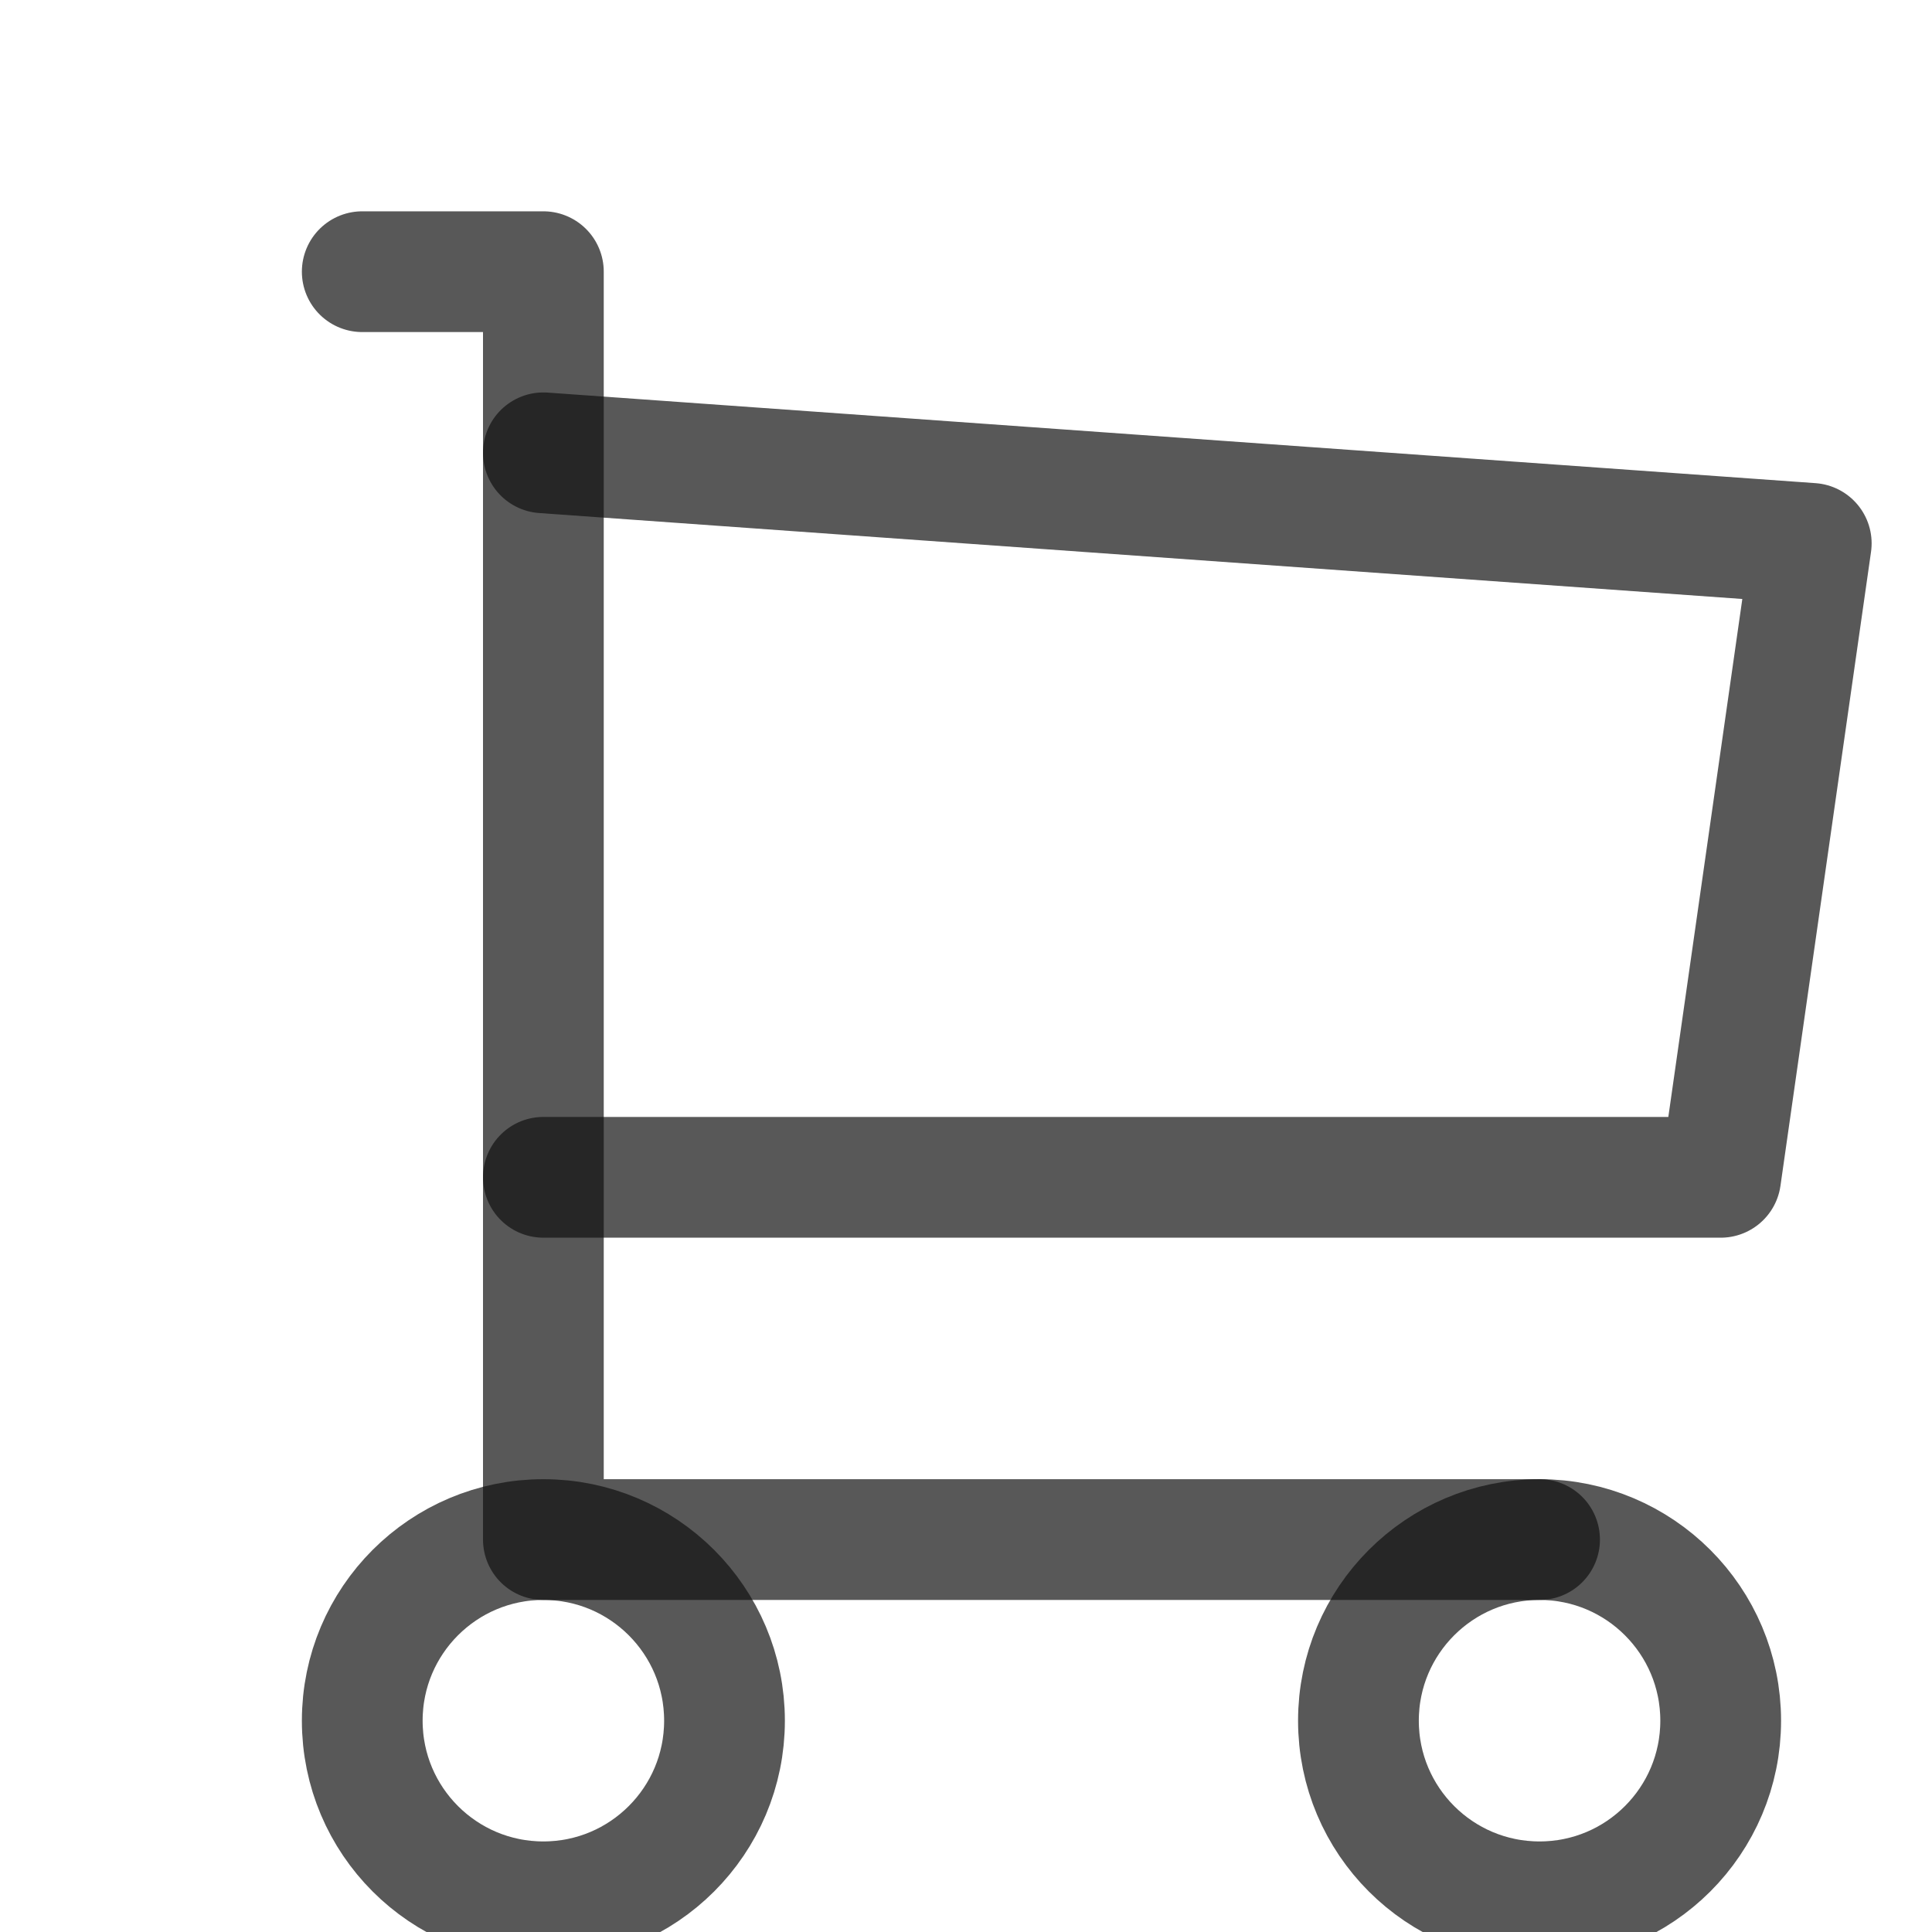
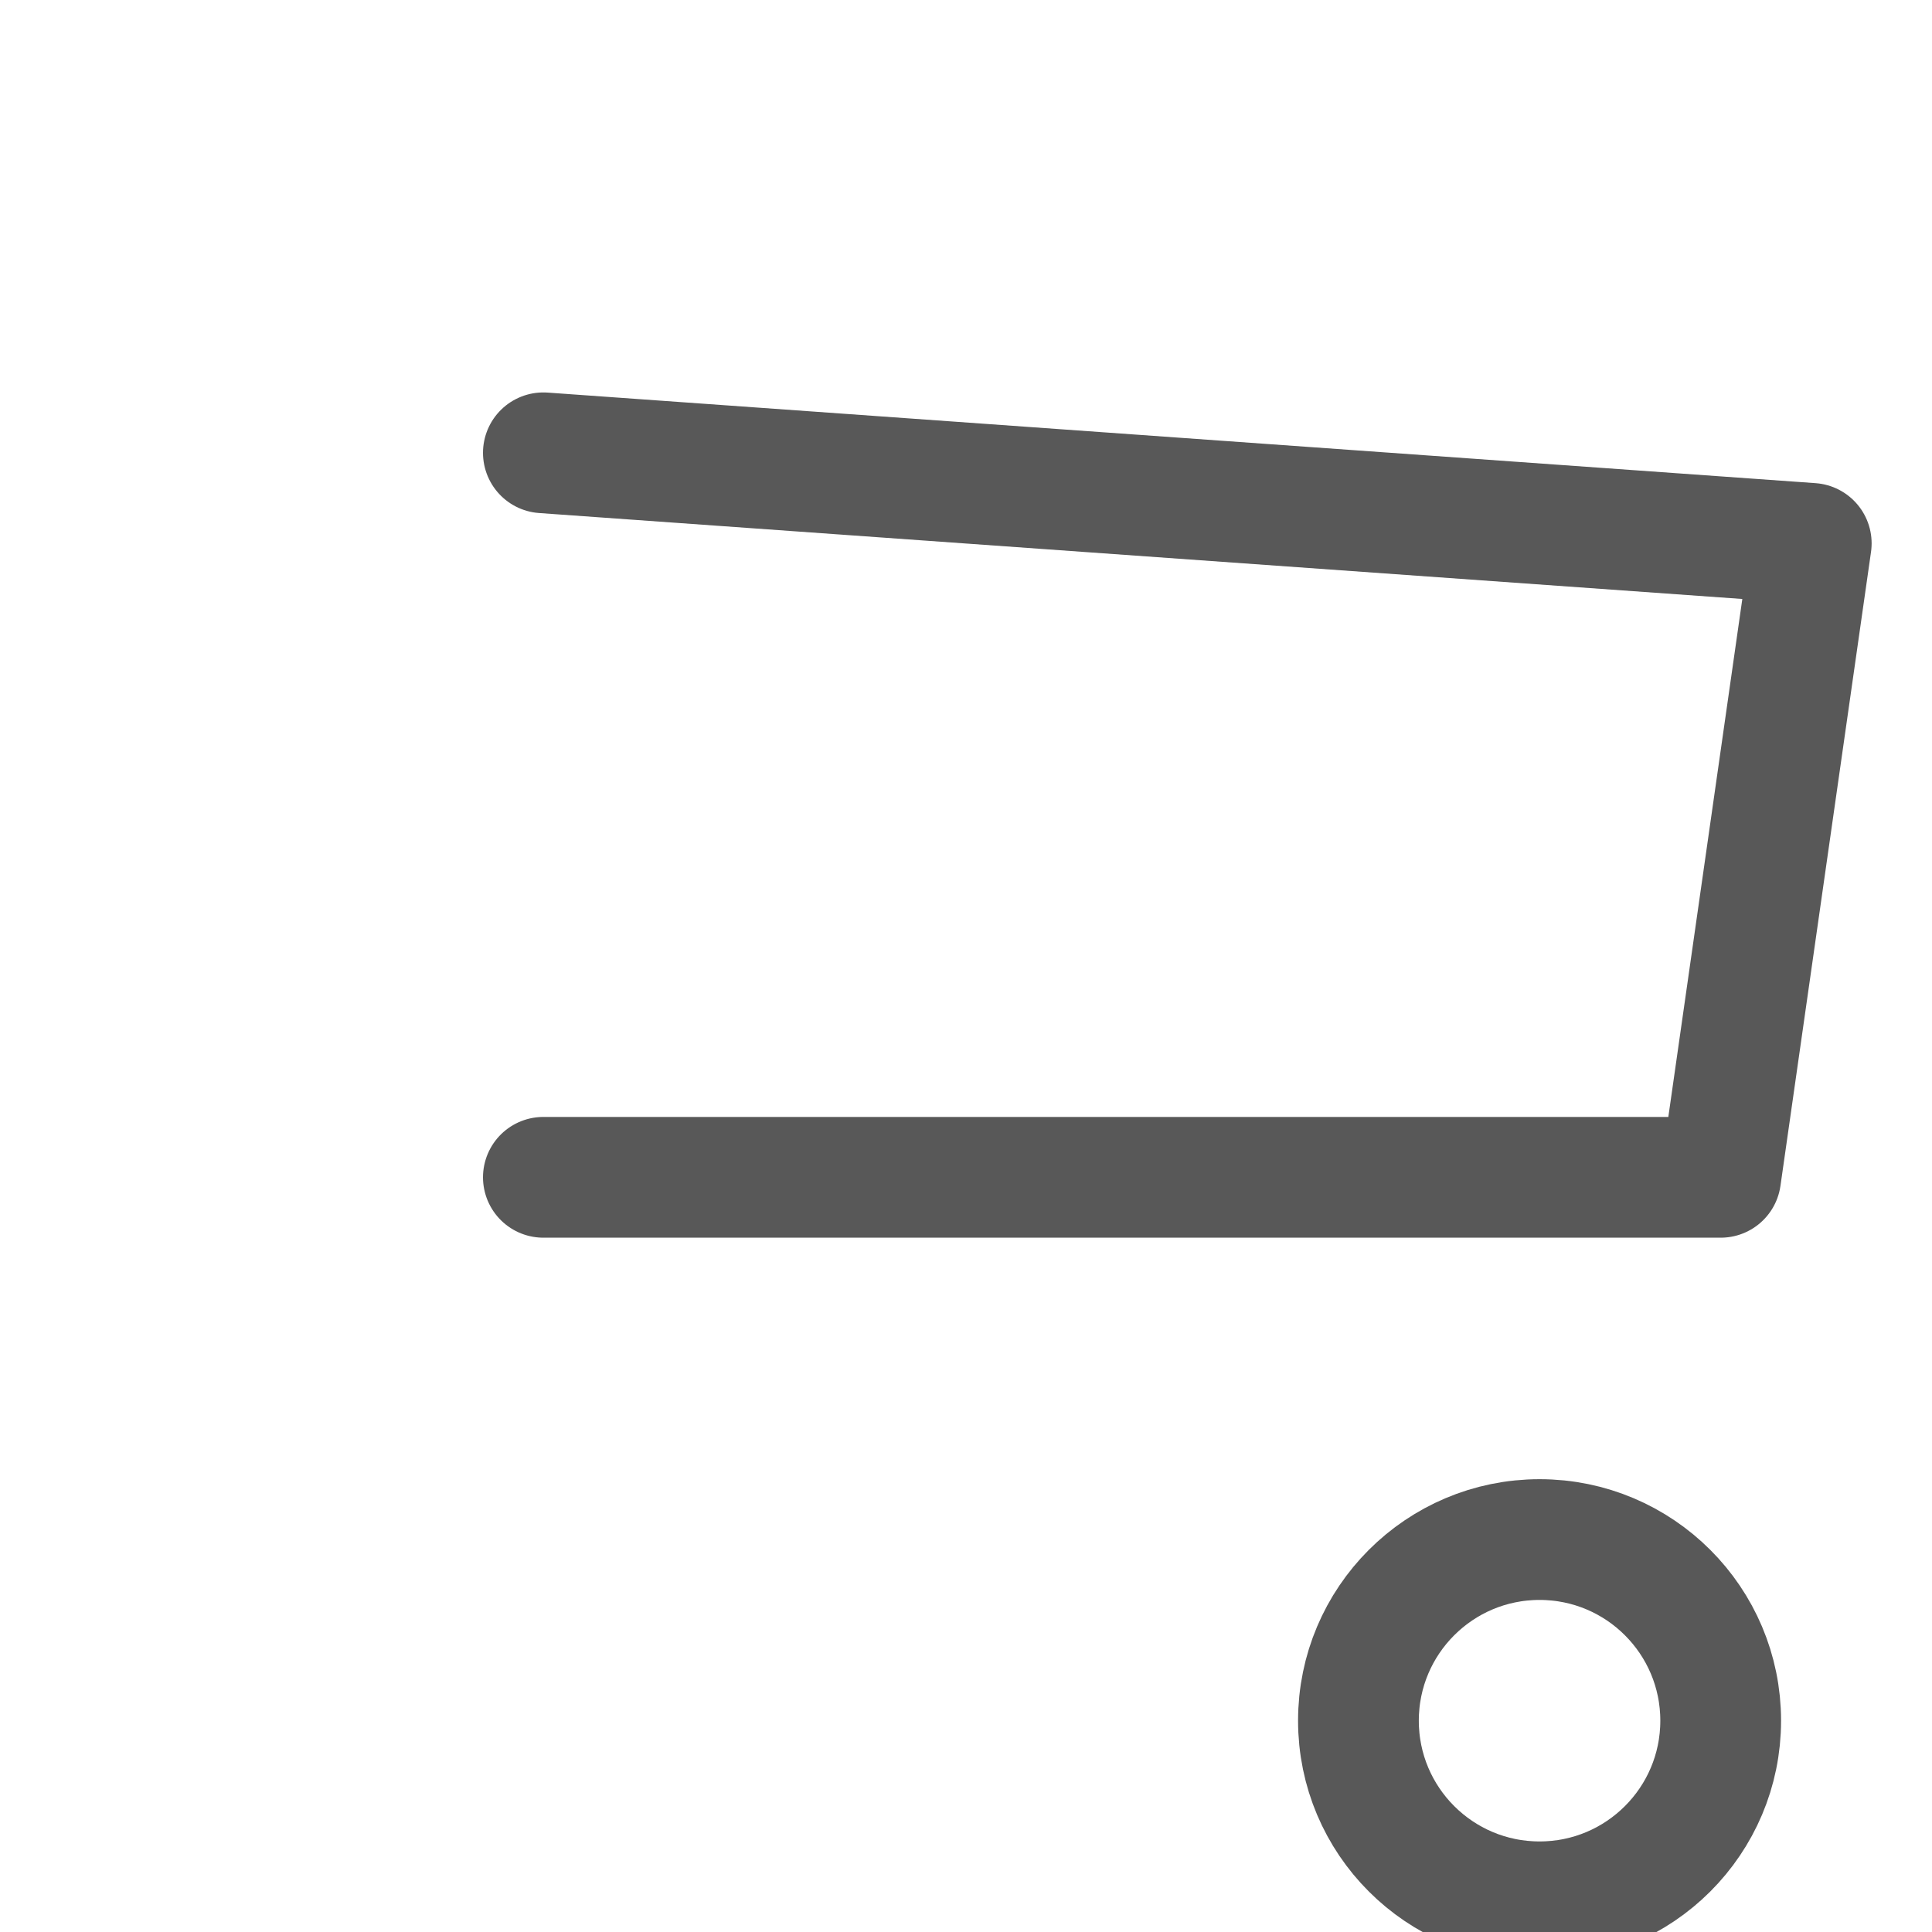
<svg xmlns="http://www.w3.org/2000/svg" width="32" height="32" viewBox="0 0 32 32" fill="none">
  <g clip-path="url(#clip0_87_878)">
-     <path d="M9 31.5C10.657 31.5 12 30.157 12 28.5C12 26.843 10.657 25.5 9 25.5C7.343 25.5 6 26.843 6 28.5C6 30.157 7.343 31.5 9 31.5Z" stroke="#121212" stroke-opacity="0.7" stroke-width="2" stroke-linecap="round" stroke-linejoin="round" />
    <path d="M25.5 31.5C27.157 31.5 28.5 30.157 28.5 28.5C28.5 26.843 27.157 25.5 25.5 25.5C23.843 25.5 22.5 26.843 22.5 28.5C22.5 30.157 23.843 31.5 25.5 31.5Z" stroke="#121212" stroke-opacity="0.7" stroke-width="2" stroke-linecap="round" stroke-linejoin="round" />
-     <path d="M25.5 25.5H9V4.5H6" stroke="#121212" stroke-opacity="0.7" stroke-width="2" stroke-linecap="round" stroke-linejoin="round" />
    <path d="M9 7.5L30 9L28.5 19.5H9" stroke="#121212" stroke-opacity="0.7" stroke-width="2" stroke-linecap="round" stroke-linejoin="round" />
  </g>
  <defs>
    <clipPath id="clip0_87_878">
      <rect width="32" height="32" fill="white" />
    </clipPath>
  </defs>
</svg>